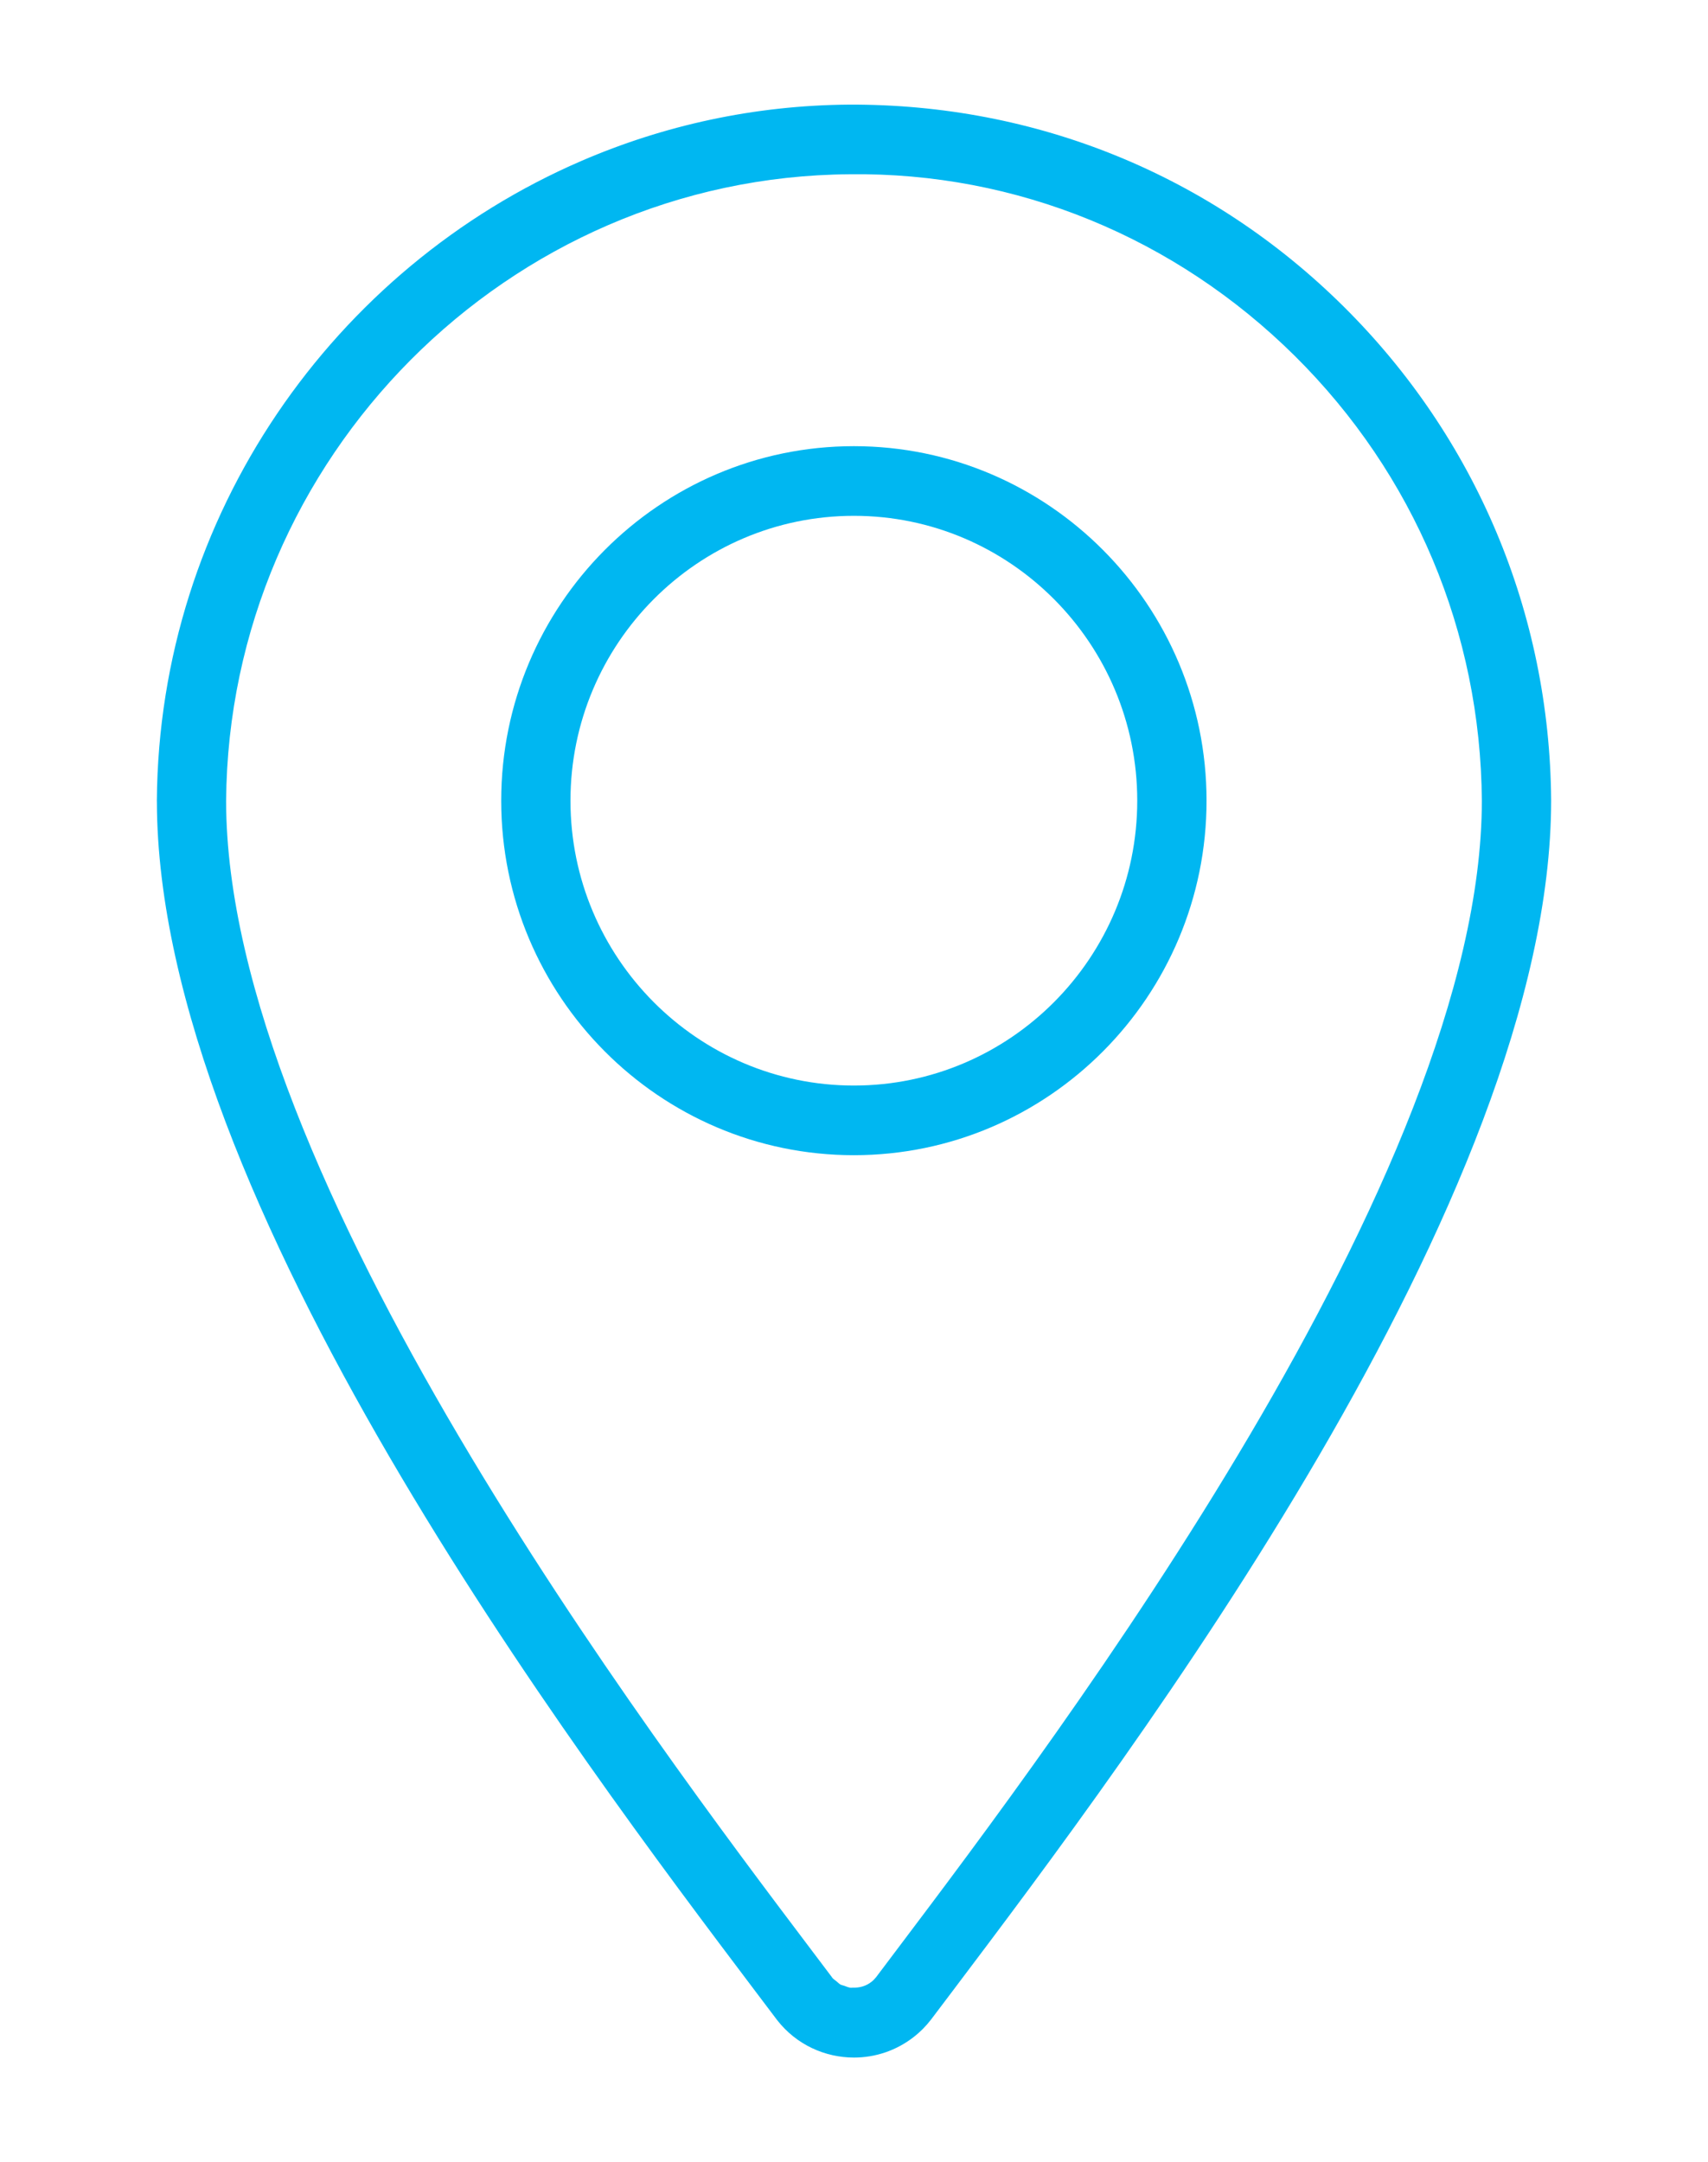
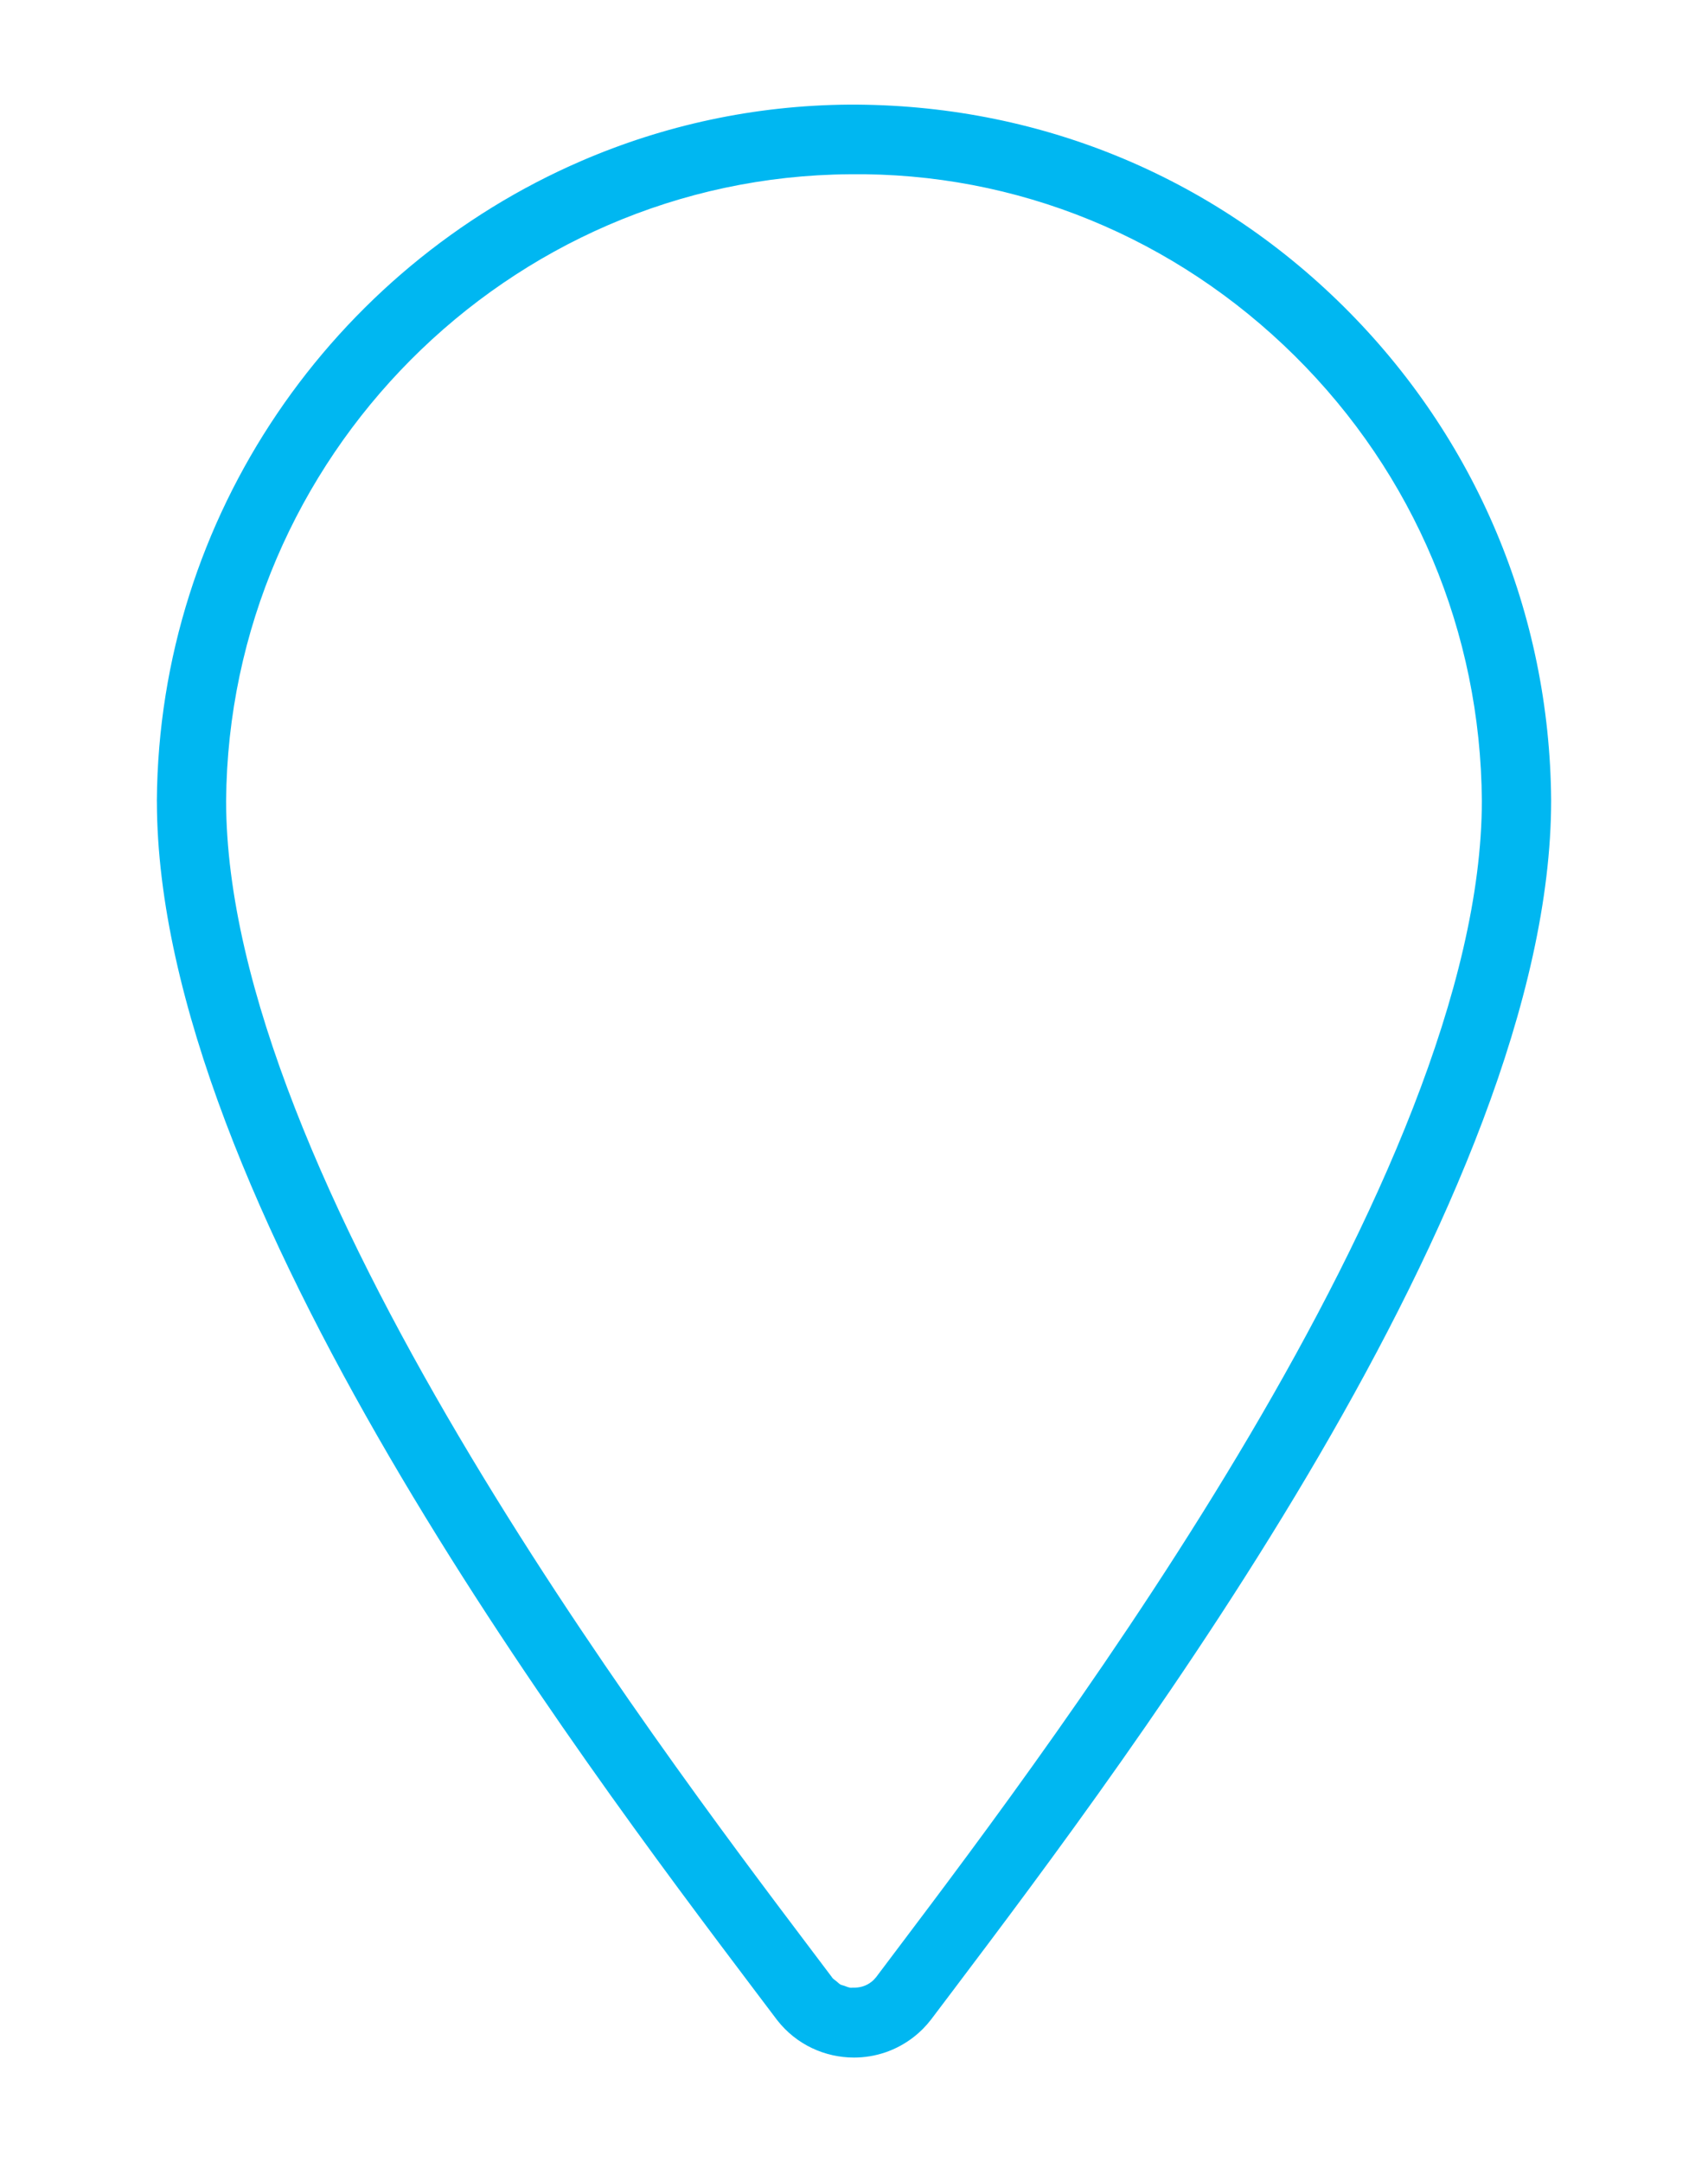
<svg xmlns="http://www.w3.org/2000/svg" width="49" height="62" viewBox="0 0 49 62" fill="none">
-   <path d="M24.497 12.794C18.918 12.794 14.379 17.355 14.379 22.96C14.379 28.565 18.918 33.125 24.497 33.125C30.077 33.124 34.615 28.563 34.614 22.957C34.613 17.353 30.074 12.794 24.497 12.794ZM24.497 31.128C20.014 31.127 16.366 27.464 16.366 22.96C16.366 18.456 20.013 14.791 24.497 14.791C28.98 14.791 32.625 18.454 32.626 22.957C32.627 27.462 28.98 31.127 24.497 31.128Z" fill="#00B7F1" />
  <path d="M38.54 8.783C34.735 5.015 29.728 2.978 24.355 3C21.638 3.02 19.043 3.594 16.678 4.615C9.584 7.677 4.559 14.76 4.5 22.956C4.5 22.968 4.501 22.981 4.501 22.993C4.522 34.387 16.543 50.309 21.68 57.112L22.296 57.927C22.847 58.633 23.67 59 24.5 59C25.106 59 25.715 58.804 26.227 58.4C26.403 58.262 26.561 58.103 26.709 57.912L27.328 57.093C32.466 50.285 44.5 34.343 44.5 22.949C44.461 17.582 42.344 12.551 38.54 8.783ZM25.744 55.886L25.135 56.694C25.095 56.744 25.05 56.79 24.999 56.83C24.841 56.955 24.651 57.003 24.464 56.995C24.446 56.994 24.428 57.001 24.41 56.999C24.343 56.992 24.281 56.964 24.218 56.941C24.184 56.928 24.147 56.925 24.115 56.908C24.071 56.885 24.038 56.845 23.998 56.814C23.956 56.78 23.91 56.752 23.874 56.709L23.876 56.708L23.279 55.917C18.686 49.837 6.487 33.688 6.487 22.964C6.558 13.128 14.58 5.068 24.37 4.997C29.163 4.934 33.718 6.812 37.145 10.205C40.571 13.598 42.477 18.13 42.512 22.957C42.512 33.671 30.33 49.81 25.744 55.886Z" fill="#00B7F1" />
</svg>